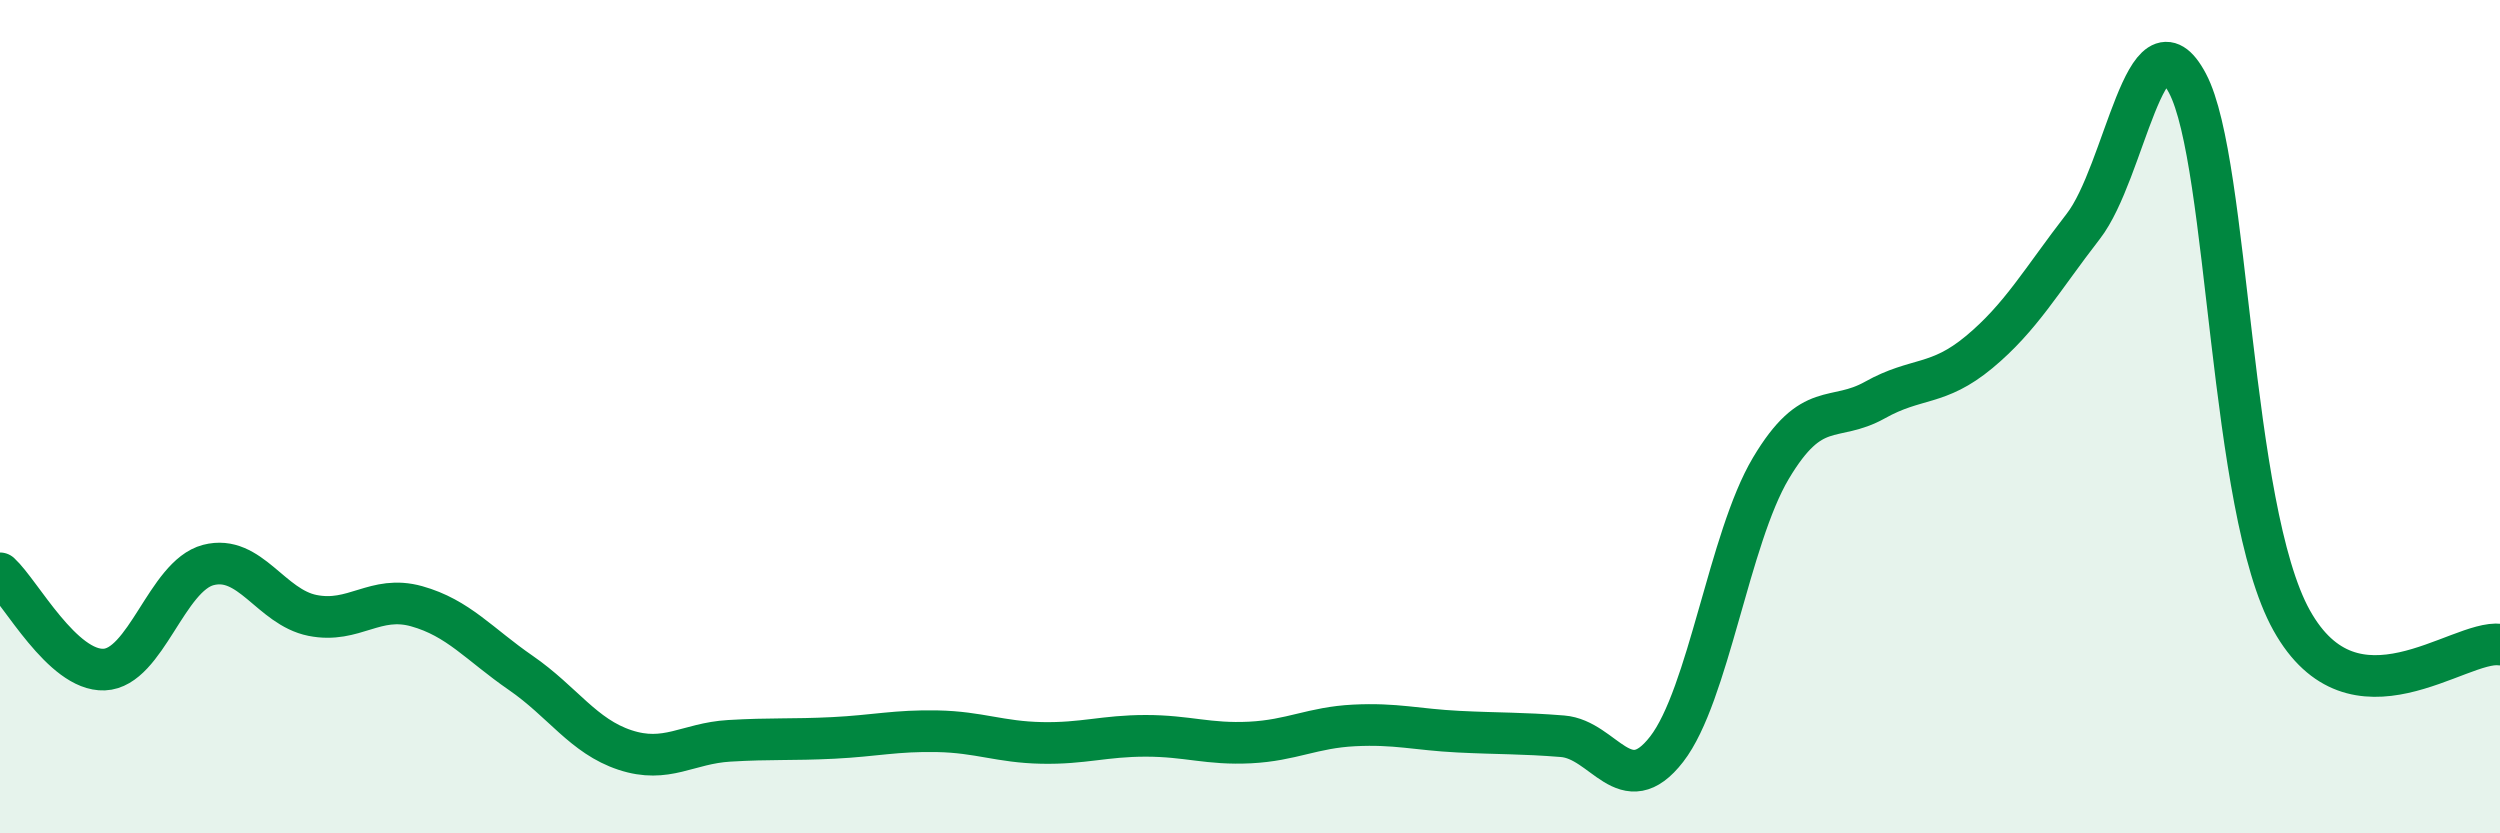
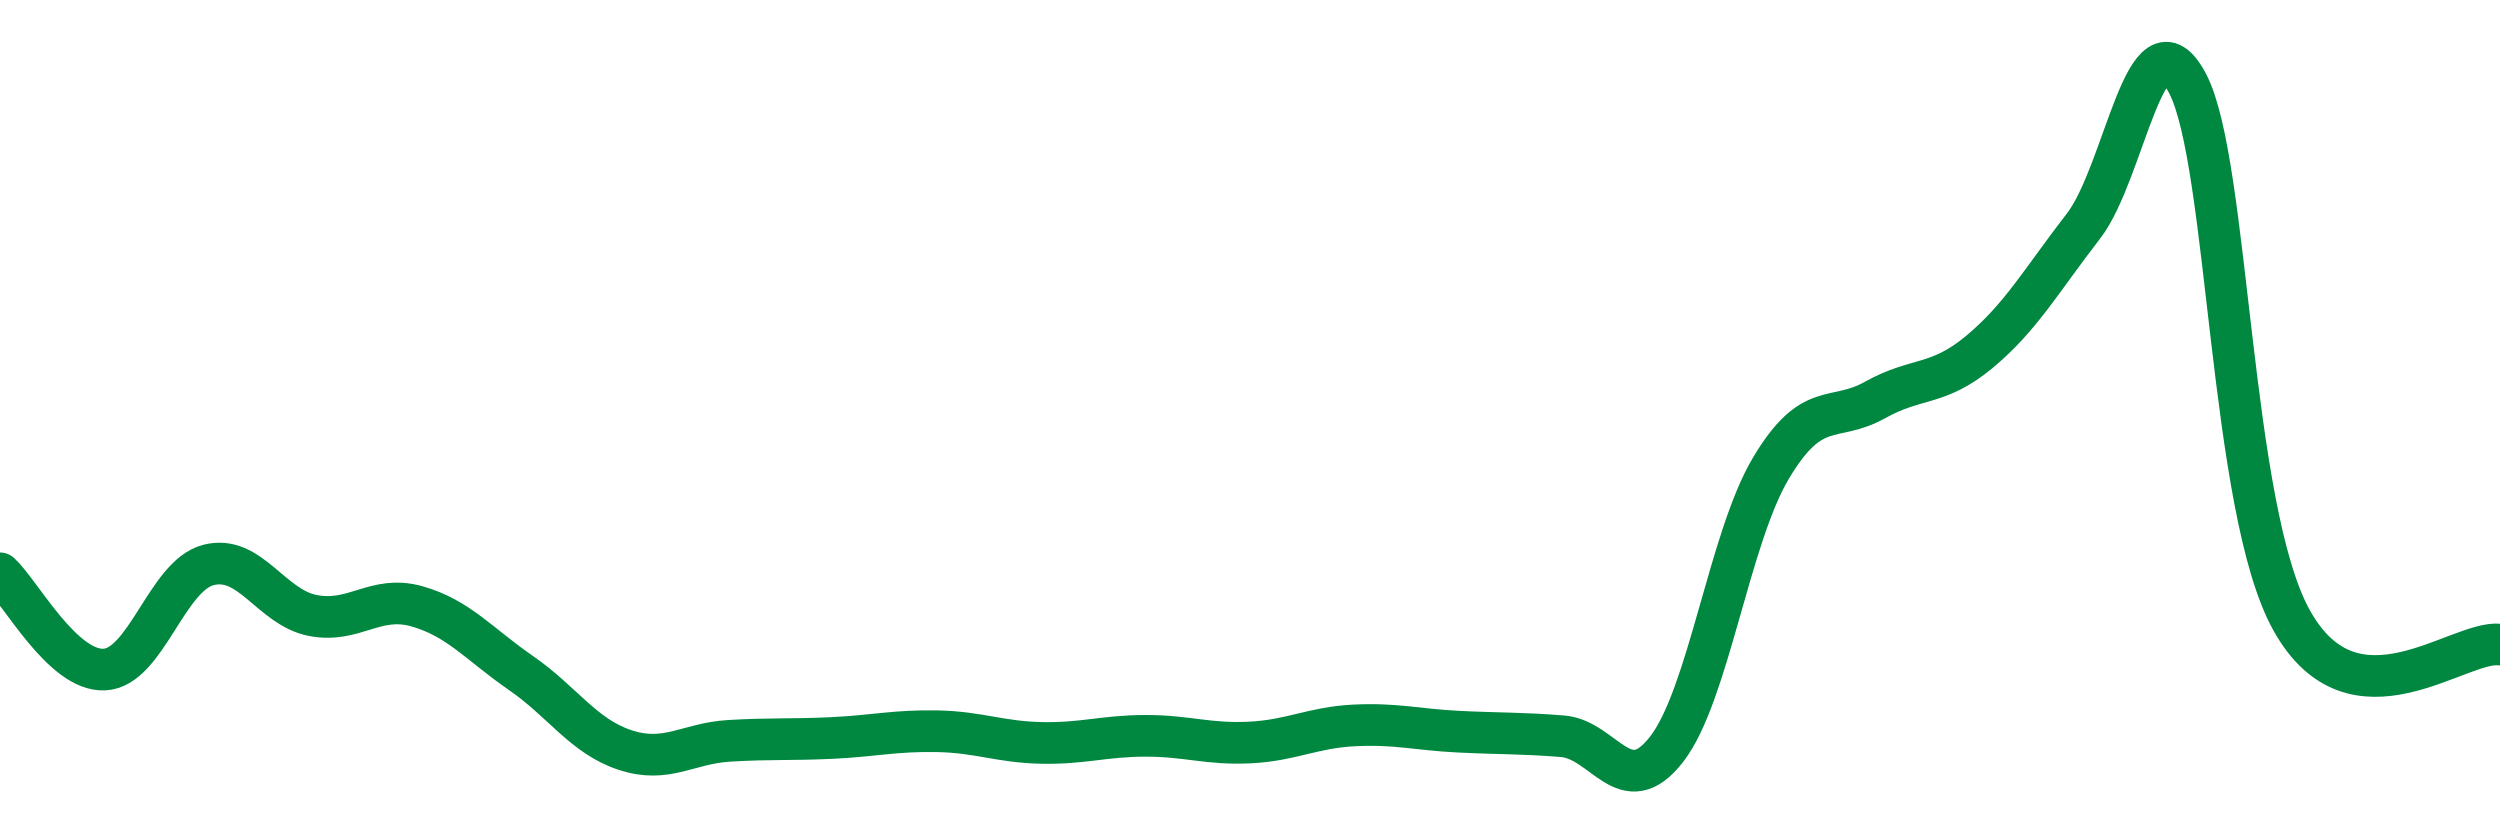
<svg xmlns="http://www.w3.org/2000/svg" width="60" height="20" viewBox="0 0 60 20">
-   <path d="M 0,13.76 C 0.5,14.22 1.5,16.11 2.5,16.07 C 3.5,16.03 4,13.82 5,13.56 C 6,13.3 6.5,14.57 7.5,14.77 C 8.5,14.97 9,14.27 10,14.55 C 11,14.83 11.5,15.46 12.5,16.15 C 13.5,16.84 14,17.67 15,18 C 16,18.33 16.5,17.84 17.5,17.78 C 18.5,17.72 19,17.76 20,17.71 C 21,17.66 21.5,17.53 22.5,17.55 C 23.5,17.57 24,17.81 25,17.83 C 26,17.85 26.5,17.66 27.5,17.66 C 28.5,17.66 29,17.87 30,17.82 C 31,17.77 31.5,17.46 32.5,17.41 C 33.5,17.36 34,17.51 35,17.56 C 36,17.61 36.5,17.59 37.5,17.67 C 38.5,17.75 39,19.27 40,17.98 C 41,16.69 41.5,12.92 42.5,11.24 C 43.5,9.56 44,10.16 45,9.6 C 46,9.04 46.5,9.28 47.5,8.45 C 48.5,7.62 49,6.72 50,5.43 C 51,4.14 51.5,0.11 52.5,2 C 53.5,3.89 53.5,12.2 55,14.89 C 56.5,17.58 59,15.35 60,15.47L60 20L0 20Z" fill="#008740" opacity="0.1" stroke-linecap="round" stroke-linejoin="round" />
  <path d="M 0,13.76 C 0.5,14.22 1.5,16.11 2.5,16.07 C 3.5,16.03 4,13.82 5,13.56 C 6,13.3 6.5,14.57 7.5,14.77 C 8.5,14.97 9,14.27 10,14.55 C 11,14.83 11.5,15.46 12.5,16.15 C 13.5,16.84 14,17.67 15,18 C 16,18.33 16.5,17.84 17.5,17.78 C 18.5,17.72 19,17.76 20,17.71 C 21,17.66 21.5,17.53 22.5,17.55 C 23.5,17.57 24,17.81 25,17.83 C 26,17.85 26.5,17.66 27.5,17.66 C 28.5,17.66 29,17.87 30,17.82 C 31,17.77 31.5,17.46 32.5,17.41 C 33.5,17.36 34,17.51 35,17.56 C 36,17.61 36.5,17.59 37.5,17.67 C 38.5,17.75 39,19.27 40,17.98 C 41,16.69 41.5,12.92 42.5,11.24 C 43.5,9.56 44,10.16 45,9.6 C 46,9.04 46.5,9.28 47.5,8.45 C 48.5,7.62 49,6.72 50,5.43 C 51,4.14 51.5,0.11 52.5,2 C 53.5,3.89 53.5,12.2 55,14.89 C 56.5,17.58 59,15.35 60,15.47" stroke="#008740" stroke-width="1" fill="none" stroke-linecap="round" stroke-linejoin="round" />
</svg>